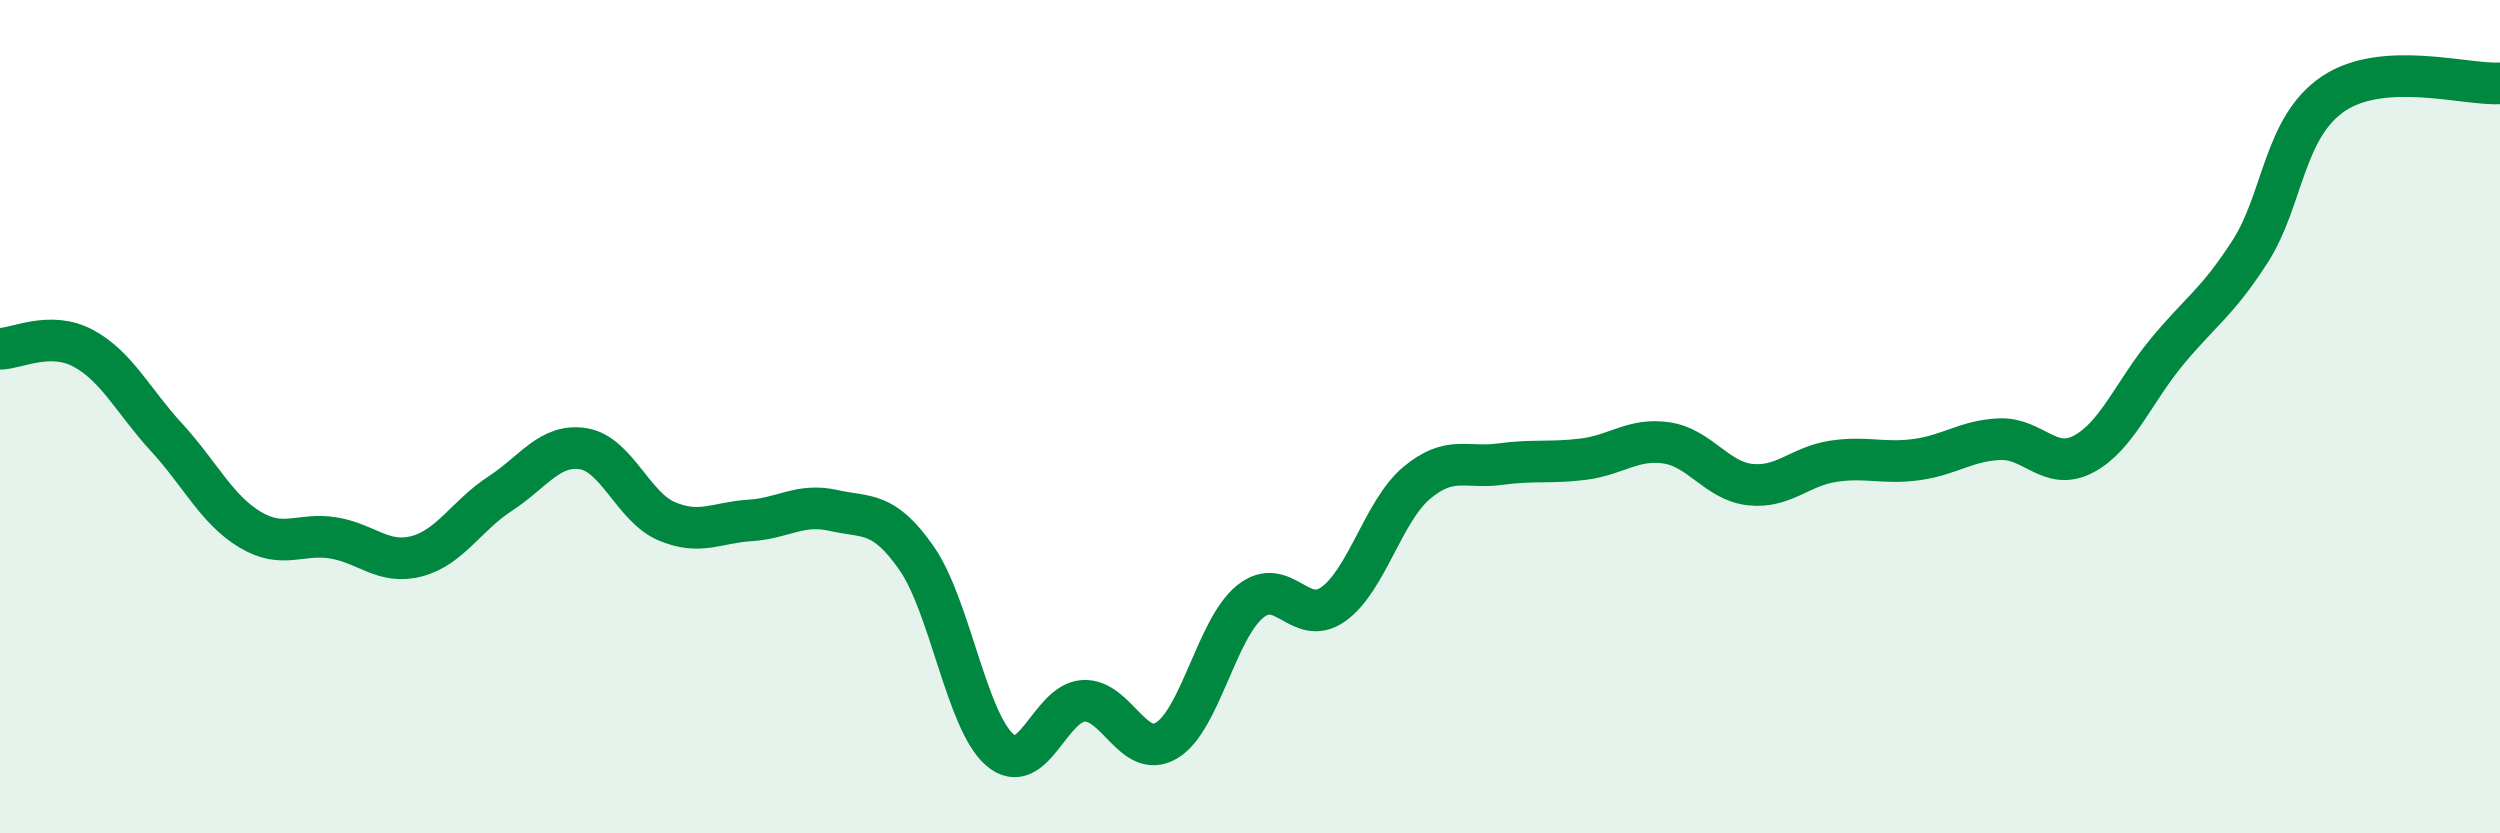
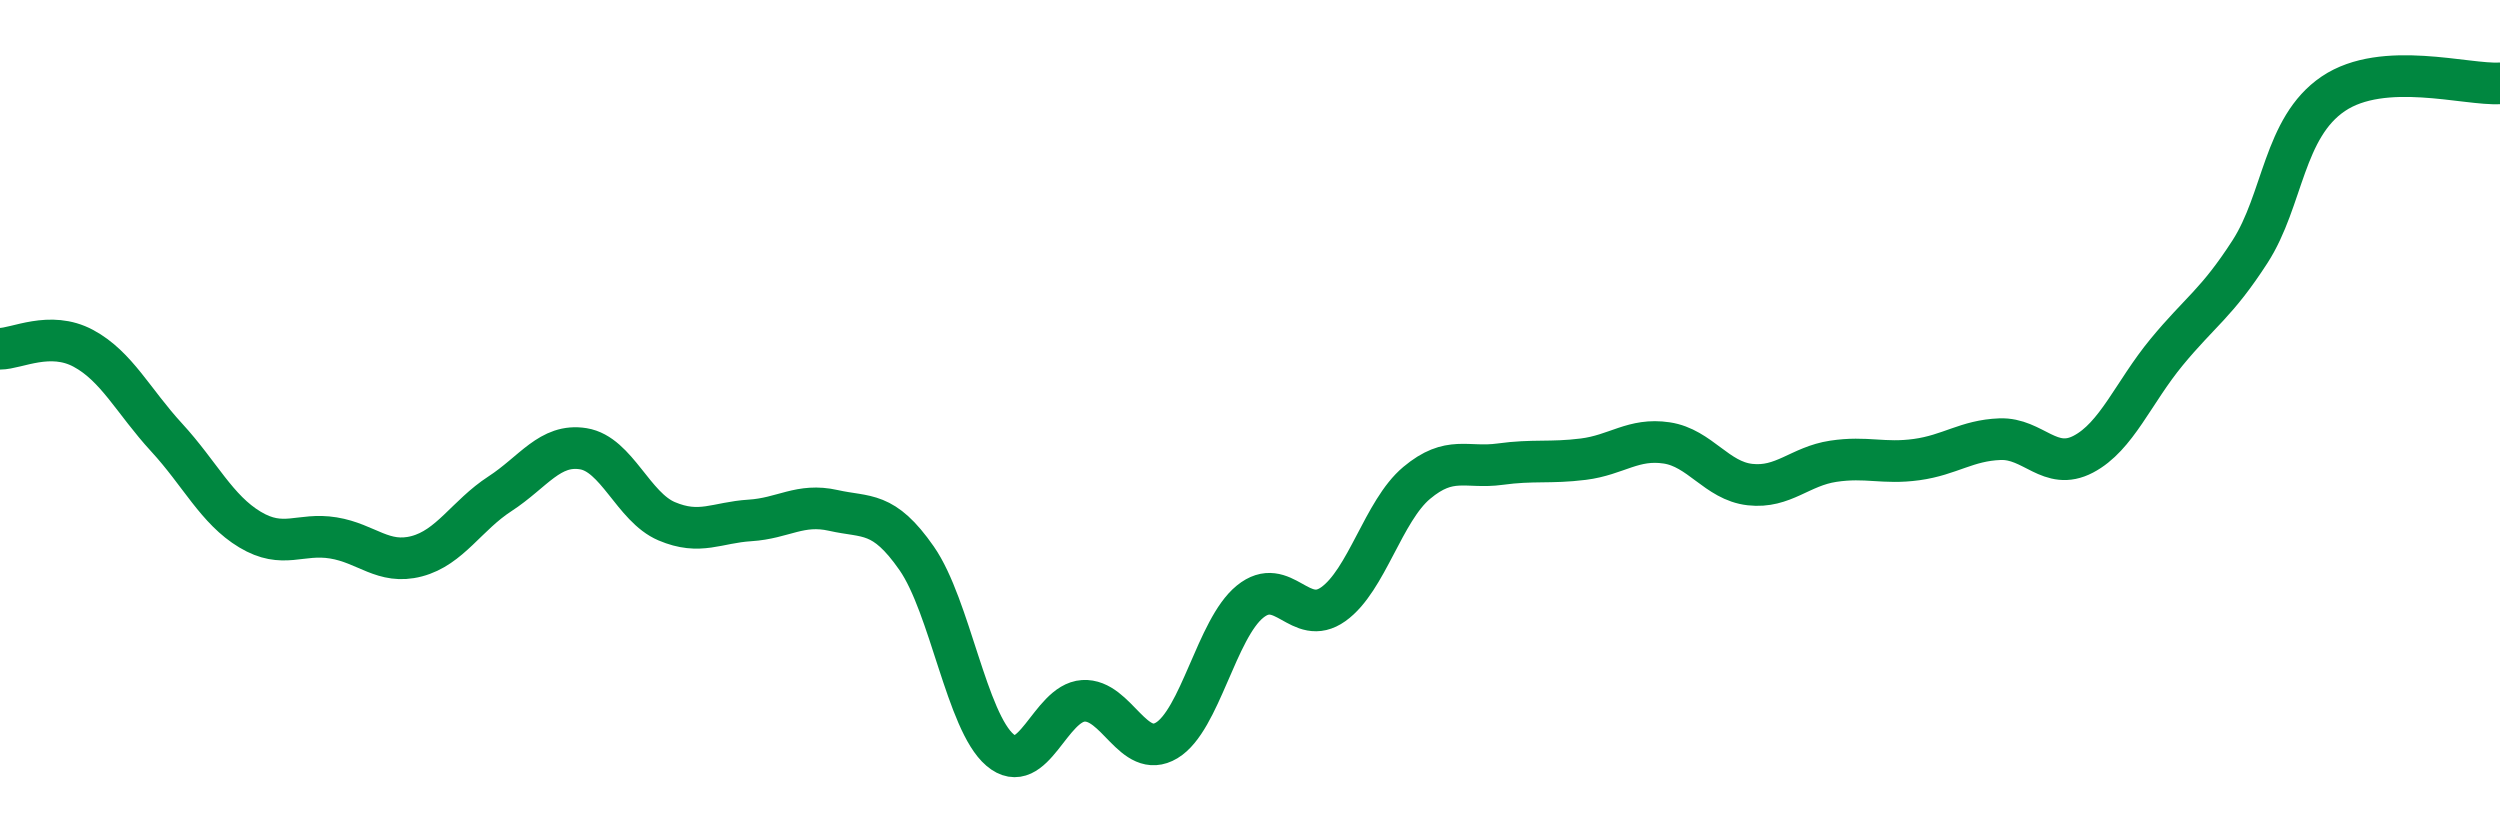
<svg xmlns="http://www.w3.org/2000/svg" width="60" height="20" viewBox="0 0 60 20">
-   <path d="M 0,8.37 C 0.4,8.37 1.2,7.93 2,8.36 C 2.8,8.79 3.2,9.63 4,10.5 C 4.8,11.37 5.2,12.23 6,12.71 C 6.8,13.19 7.2,12.78 8,12.91 C 8.8,13.04 9.2,13.56 10,13.35 C 10.8,13.14 11.2,12.37 12,11.85 C 12.8,11.33 13.2,10.64 14,10.77 C 14.8,10.9 15.2,12.17 16,12.51 C 16.8,12.85 17.2,12.54 18,12.49 C 18.8,12.44 19.2,12.07 20,12.25 C 20.8,12.43 21.2,12.25 22,13.4 C 22.8,14.55 23.2,17.32 24,18 C 24.8,18.68 25.2,16.87 26,16.82 C 26.8,16.77 27.2,18.25 28,17.77 C 28.8,17.29 29.2,15.09 30,14.44 C 30.8,13.79 31.2,15.07 32,14.5 C 32.8,13.93 33.2,12.26 34,11.59 C 34.8,10.92 35.2,11.25 36,11.14 C 36.8,11.03 37.2,11.12 38,11.02 C 38.8,10.92 39.2,10.51 40,10.63 C 40.8,10.75 41.2,11.54 42,11.63 C 42.8,11.72 43.2,11.19 44,11.07 C 44.8,10.95 45.2,11.14 46,11.03 C 46.8,10.92 47.2,10.57 48,10.54 C 48.8,10.51 49.2,11.32 50,10.9 C 50.8,10.48 51.2,9.42 52,8.45 C 52.8,7.48 53.2,7.28 54,6.04 C 54.8,4.8 54.8,3.06 56,2.25 C 57.2,1.44 59.2,2.05 60,2L60 20L0 20Z" fill="#008740" opacity="0.1" stroke-linecap="round" stroke-linejoin="round" />
  <path d="M 0,8.37 C 0.4,8.37 1.2,7.93 2,8.36 C 2.8,8.79 3.2,9.63 4,10.5 C 4.8,11.37 5.2,12.23 6,12.71 C 6.8,13.19 7.2,12.78 8,12.91 C 8.8,13.04 9.2,13.56 10,13.35 C 10.8,13.14 11.2,12.37 12,11.85 C 12.8,11.33 13.2,10.64 14,10.77 C 14.8,10.9 15.2,12.17 16,12.51 C 16.8,12.85 17.2,12.54 18,12.49 C 18.8,12.44 19.2,12.07 20,12.25 C 20.8,12.43 21.2,12.25 22,13.4 C 22.8,14.55 23.2,17.32 24,18 C 24.8,18.68 25.2,16.87 26,16.82 C 26.8,16.77 27.2,18.25 28,17.77 C 28.8,17.29 29.2,15.09 30,14.44 C 30.8,13.79 31.2,15.07 32,14.5 C 32.8,13.93 33.2,12.26 34,11.59 C 34.8,10.92 35.2,11.25 36,11.14 C 36.8,11.03 37.2,11.12 38,11.02 C 38.8,10.92 39.2,10.51 40,10.63 C 40.8,10.75 41.2,11.54 42,11.63 C 42.8,11.72 43.2,11.19 44,11.07 C 44.8,10.95 45.2,11.14 46,11.03 C 46.8,10.92 47.2,10.57 48,10.54 C 48.8,10.51 49.2,11.32 50,10.9 C 50.8,10.48 51.2,9.42 52,8.45 C 52.8,7.48 53.2,7.28 54,6.04 C 54.8,4.8 54.8,3.06 56,2.25 C 57.2,1.44 59.2,2.05 60,2" stroke="#008740" stroke-width="1" fill="none" stroke-linecap="round" stroke-linejoin="round" />
</svg>